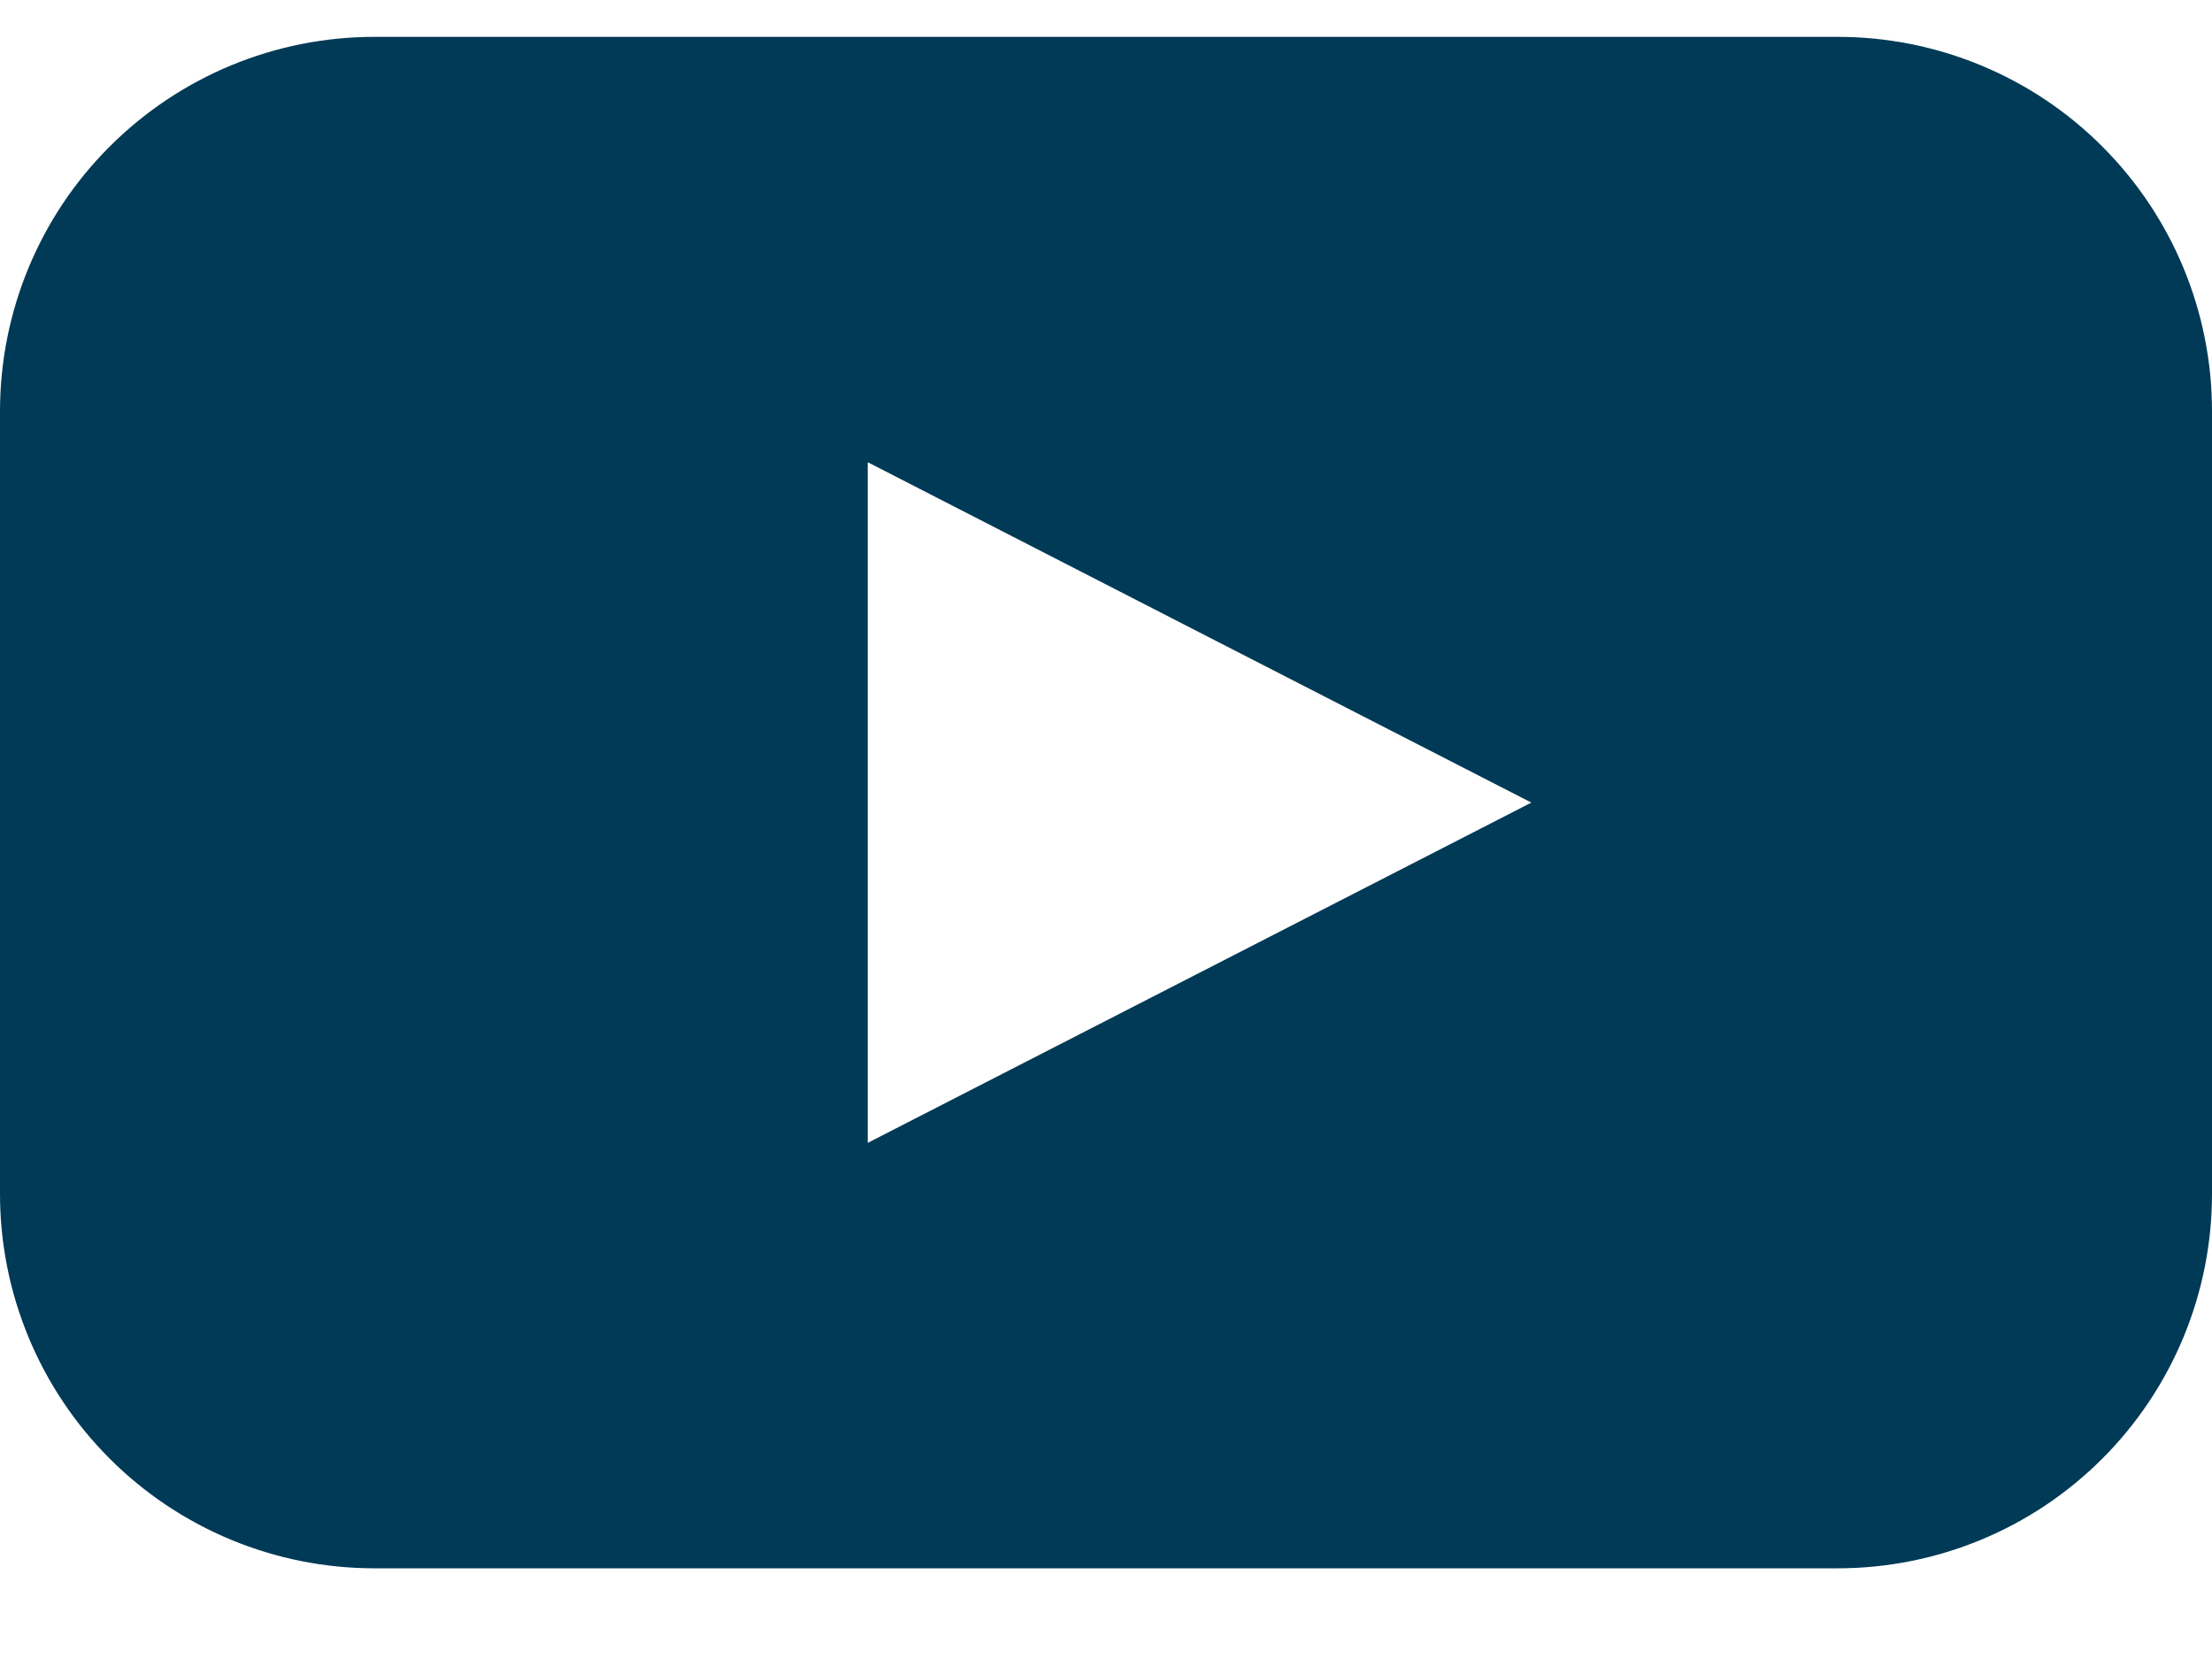
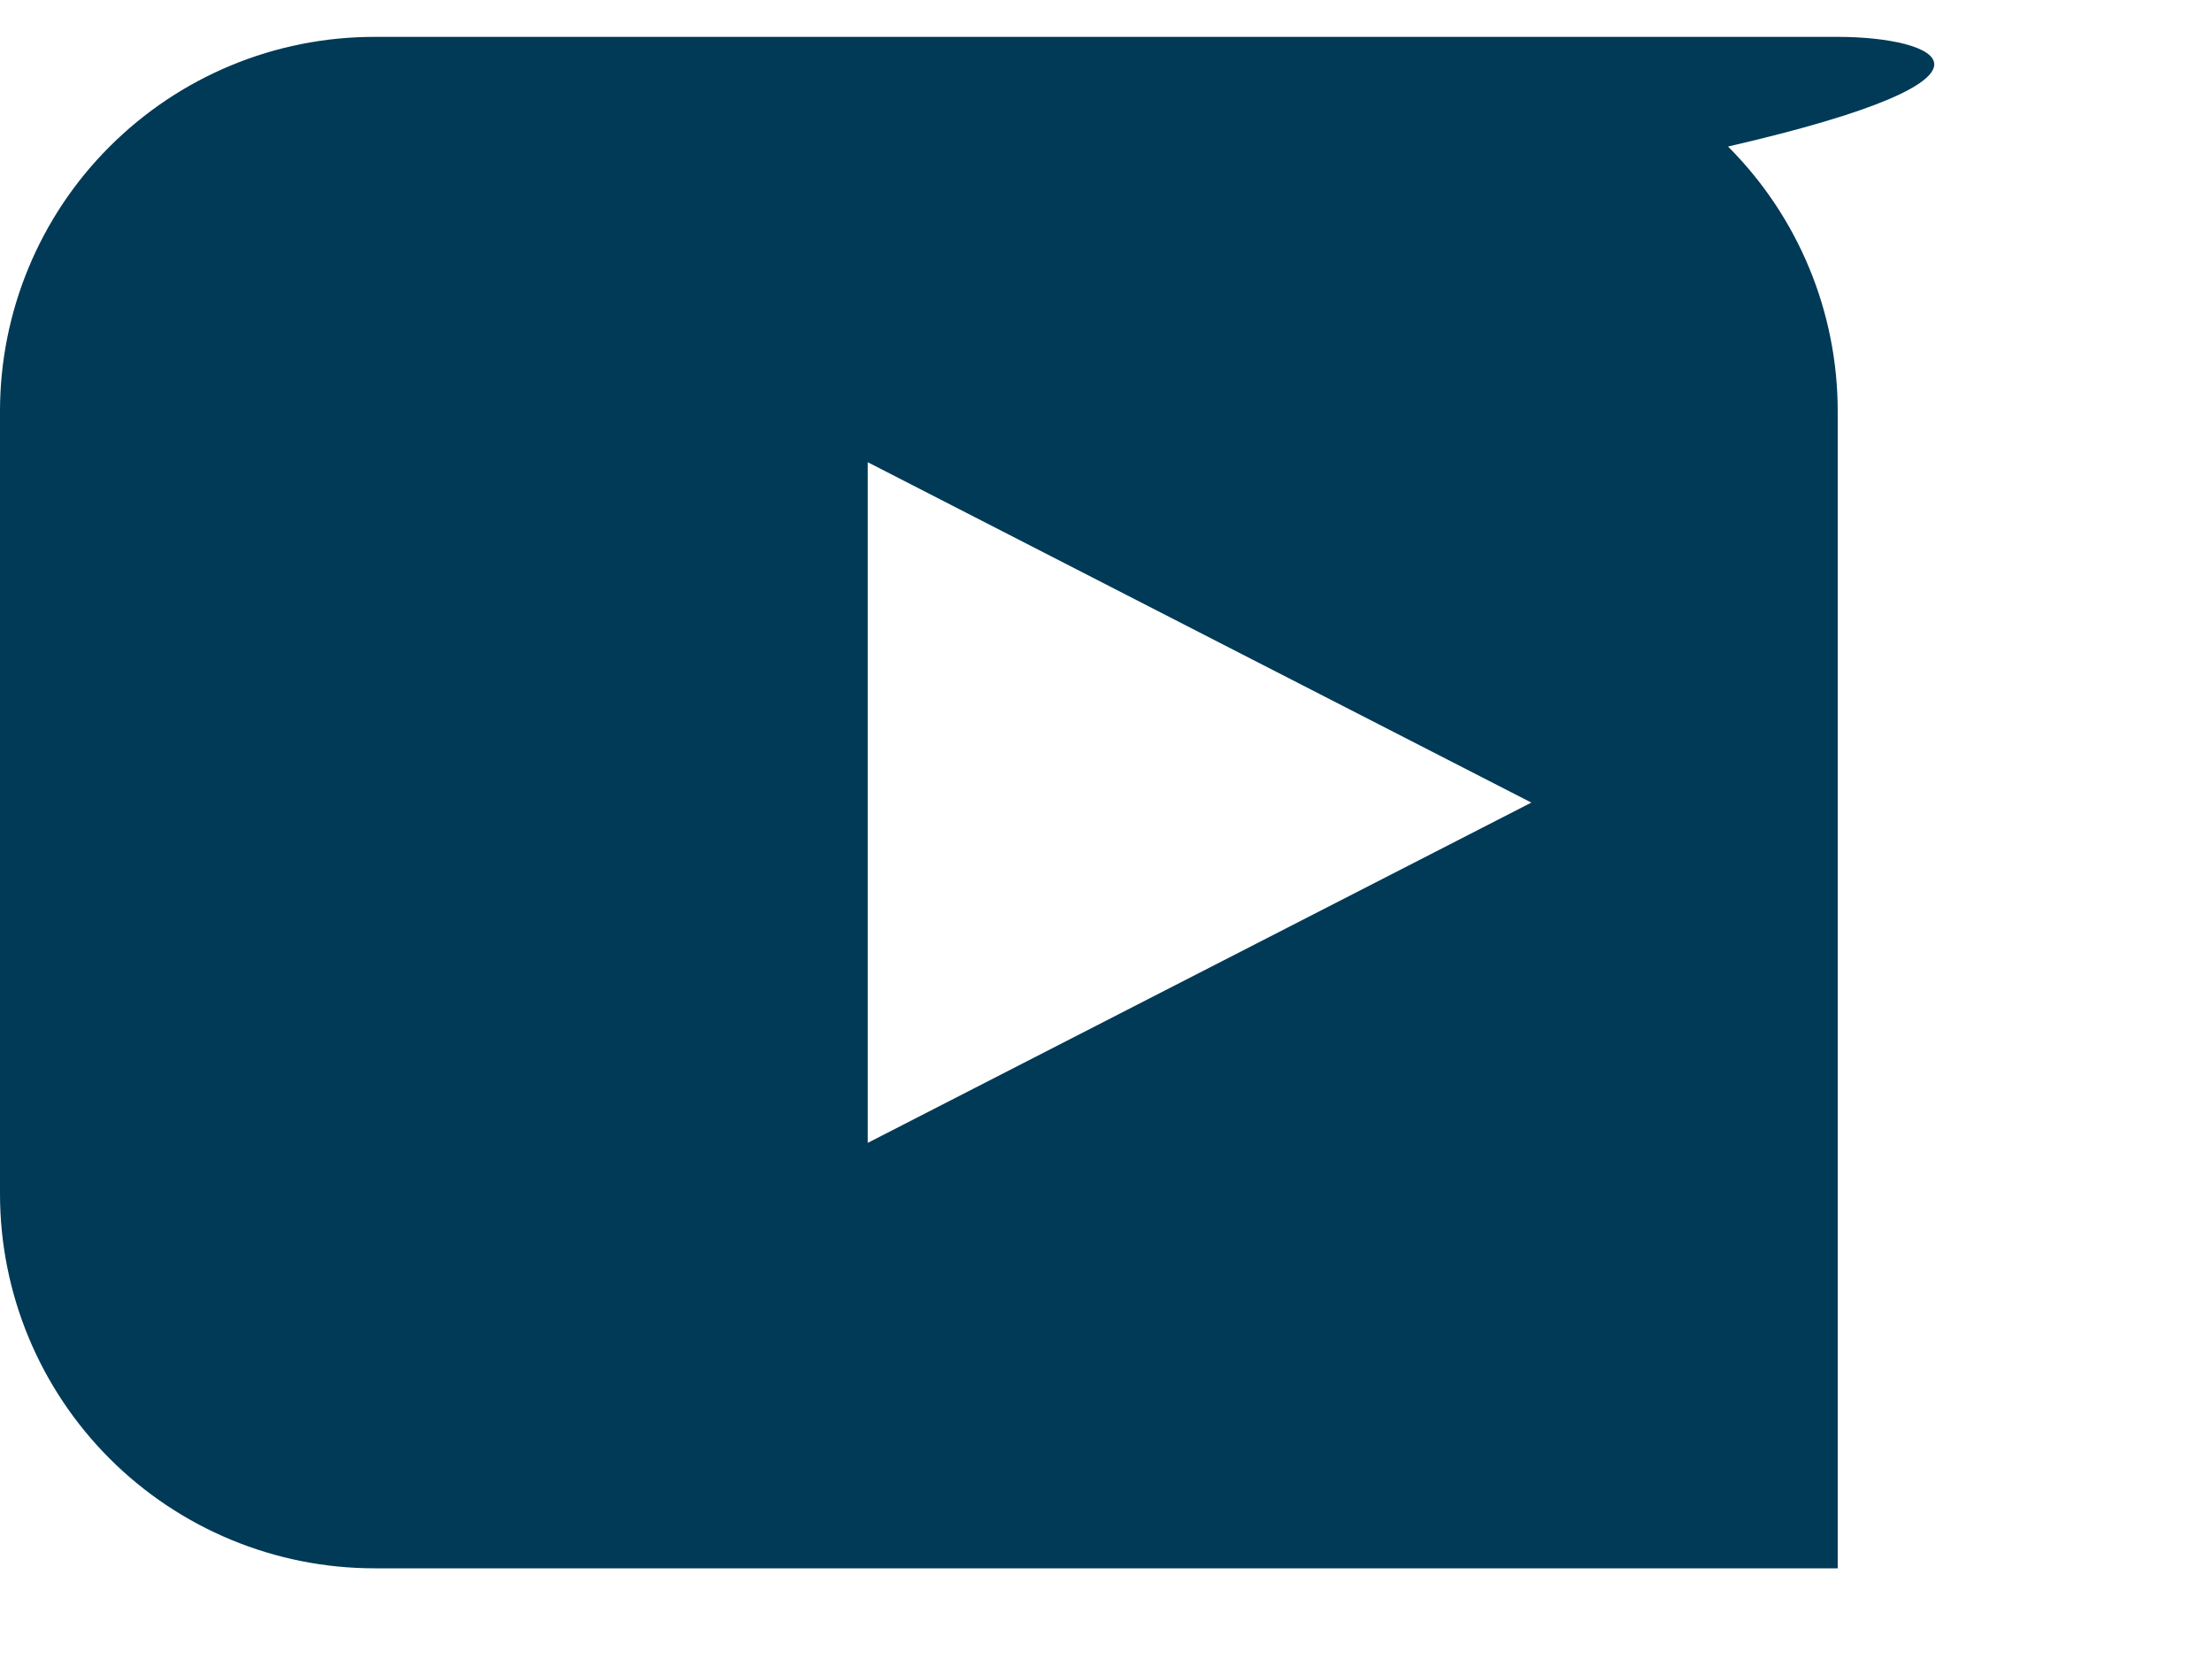
<svg xmlns="http://www.w3.org/2000/svg" width="24" height="18" viewBox="0 0 24 18">
-   <path fill="#003A56" d="M19.939.4H4.062C2.984.4 1.952.828 1.19 1.59.428 2.35 0 3.384 0 4.462v8.492c0 1.077.428 2.11 1.19 2.872.761.761 1.794 1.19 2.872 1.19h15.877c1.077 0 2.11-.428 2.871-1.19.762-.762 1.19-1.795 1.19-2.872V4.462c0-1.078-.428-2.11-1.19-2.872C22.05.828 21.016.4 19.94.4zm-6.924 10.154l-3.6 1.846V5.015l3.6 1.847 3.6 1.846-3.6 1.846z" />
+   <path fill="#003A56" d="M19.939.4H4.062C2.984.4 1.952.828 1.19 1.59.428 2.35 0 3.384 0 4.462v8.492c0 1.077.428 2.11 1.19 2.872.761.761 1.794 1.19 2.872 1.19h15.877V4.462c0-1.078-.428-2.11-1.19-2.872C22.05.828 21.016.4 19.94.4zm-6.924 10.154l-3.6 1.846V5.015l3.6 1.847 3.6 1.846-3.6 1.846z" />
</svg>